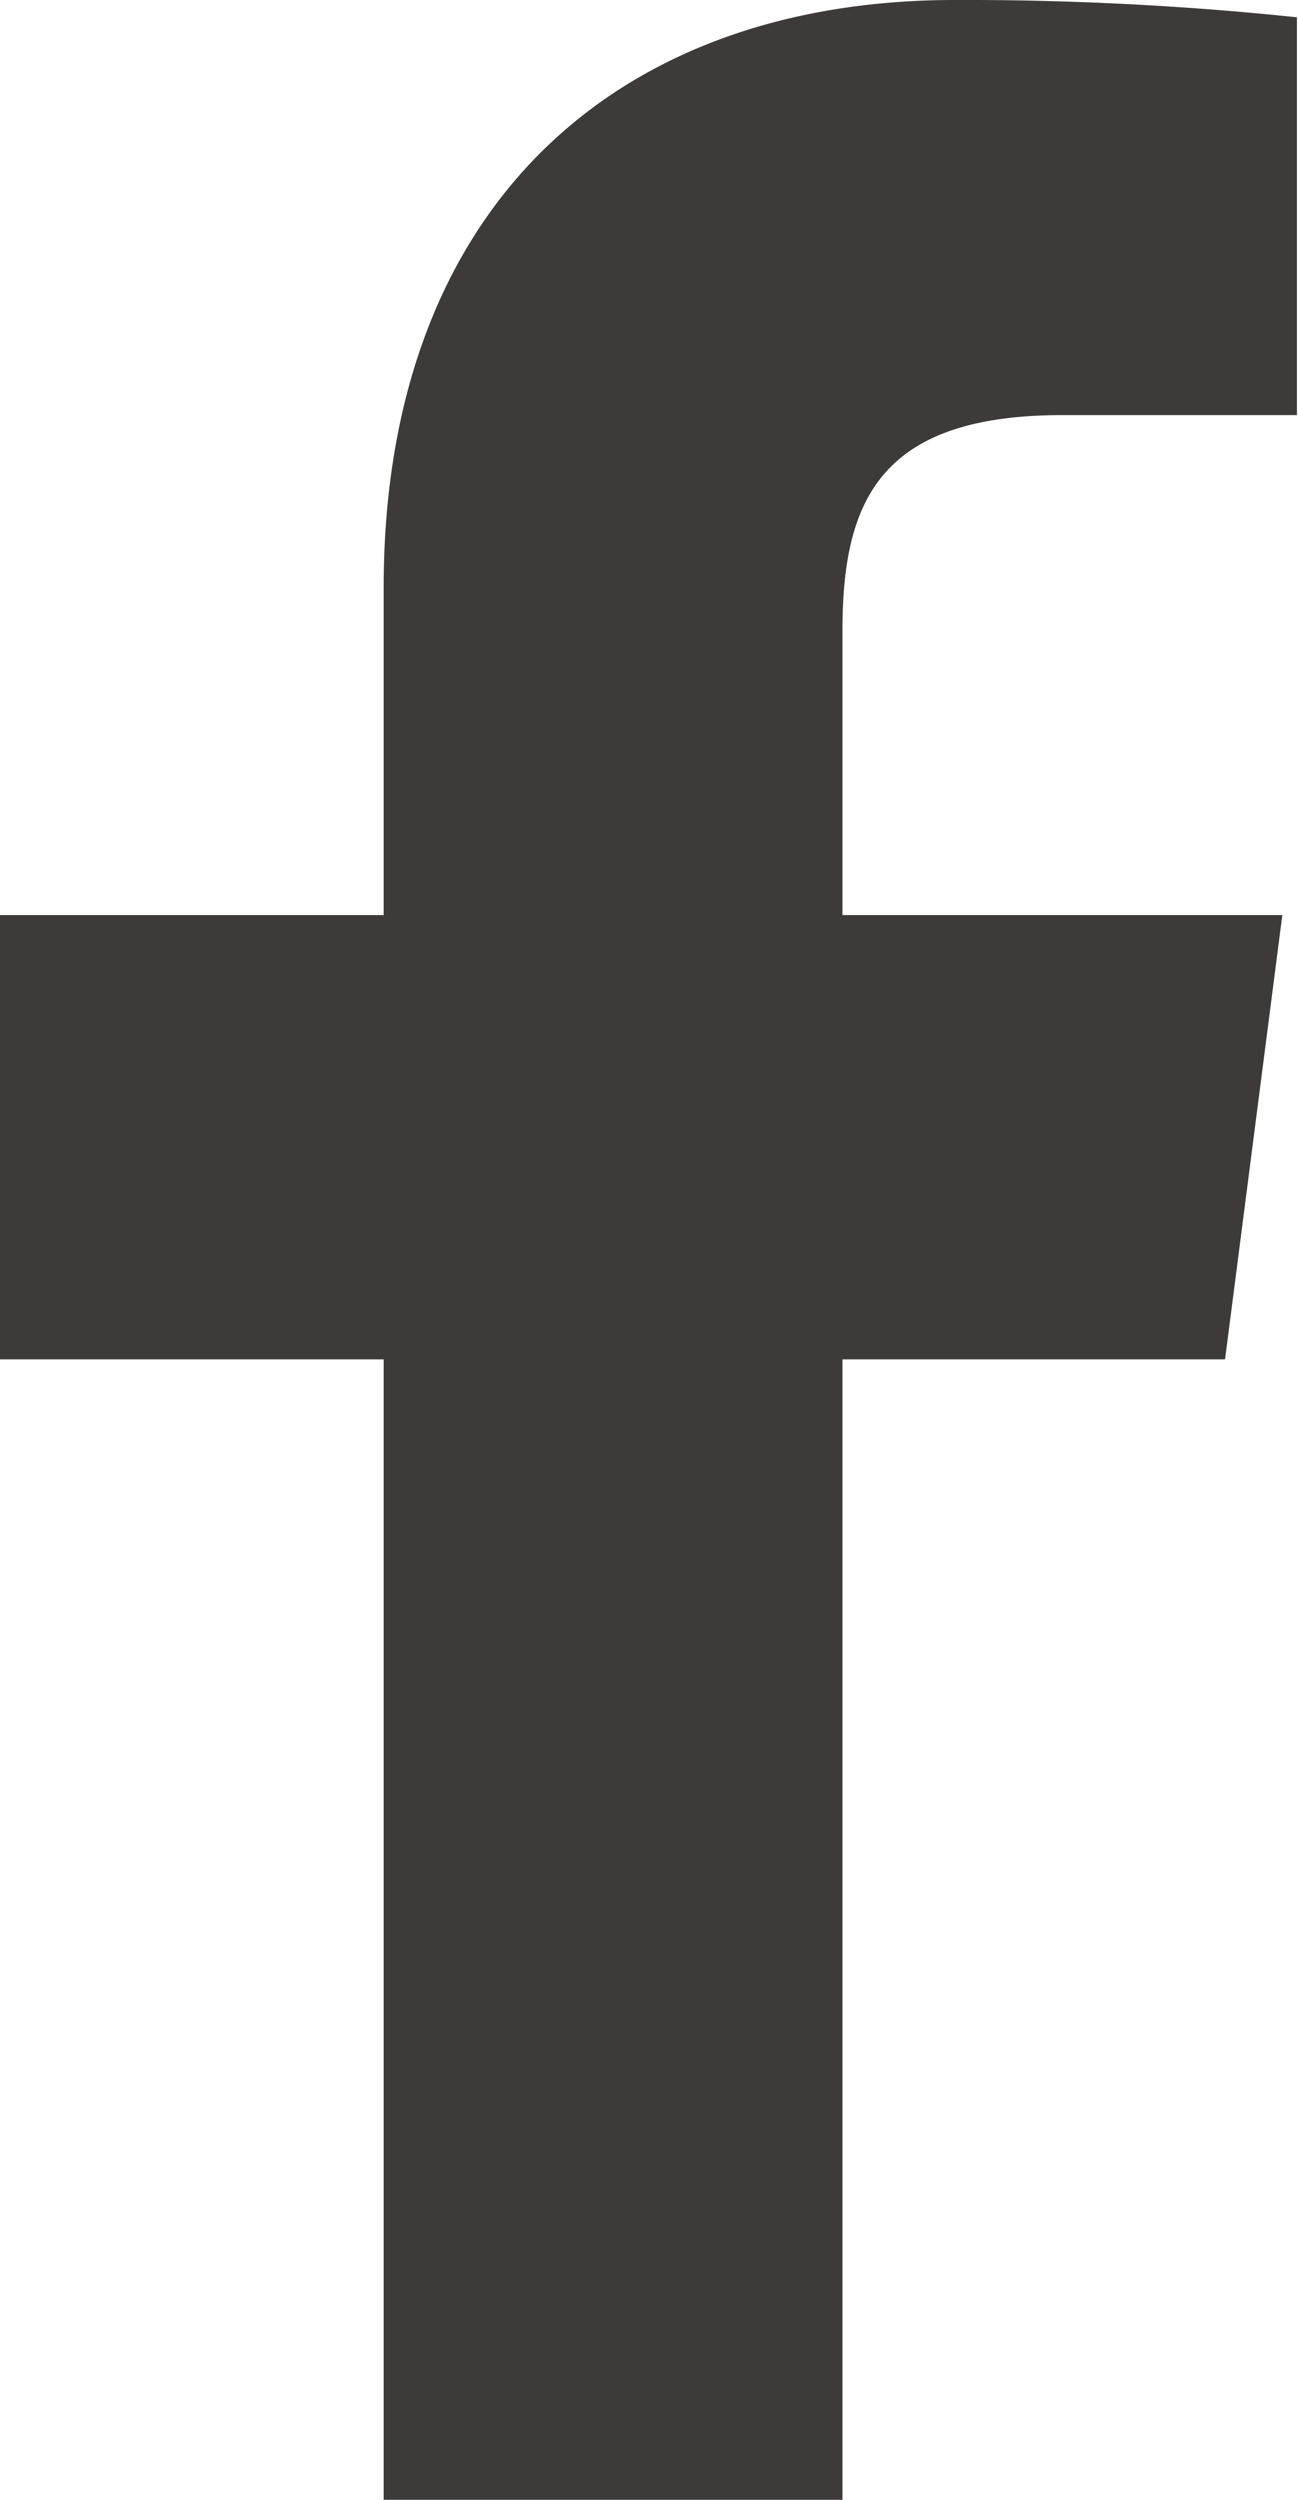
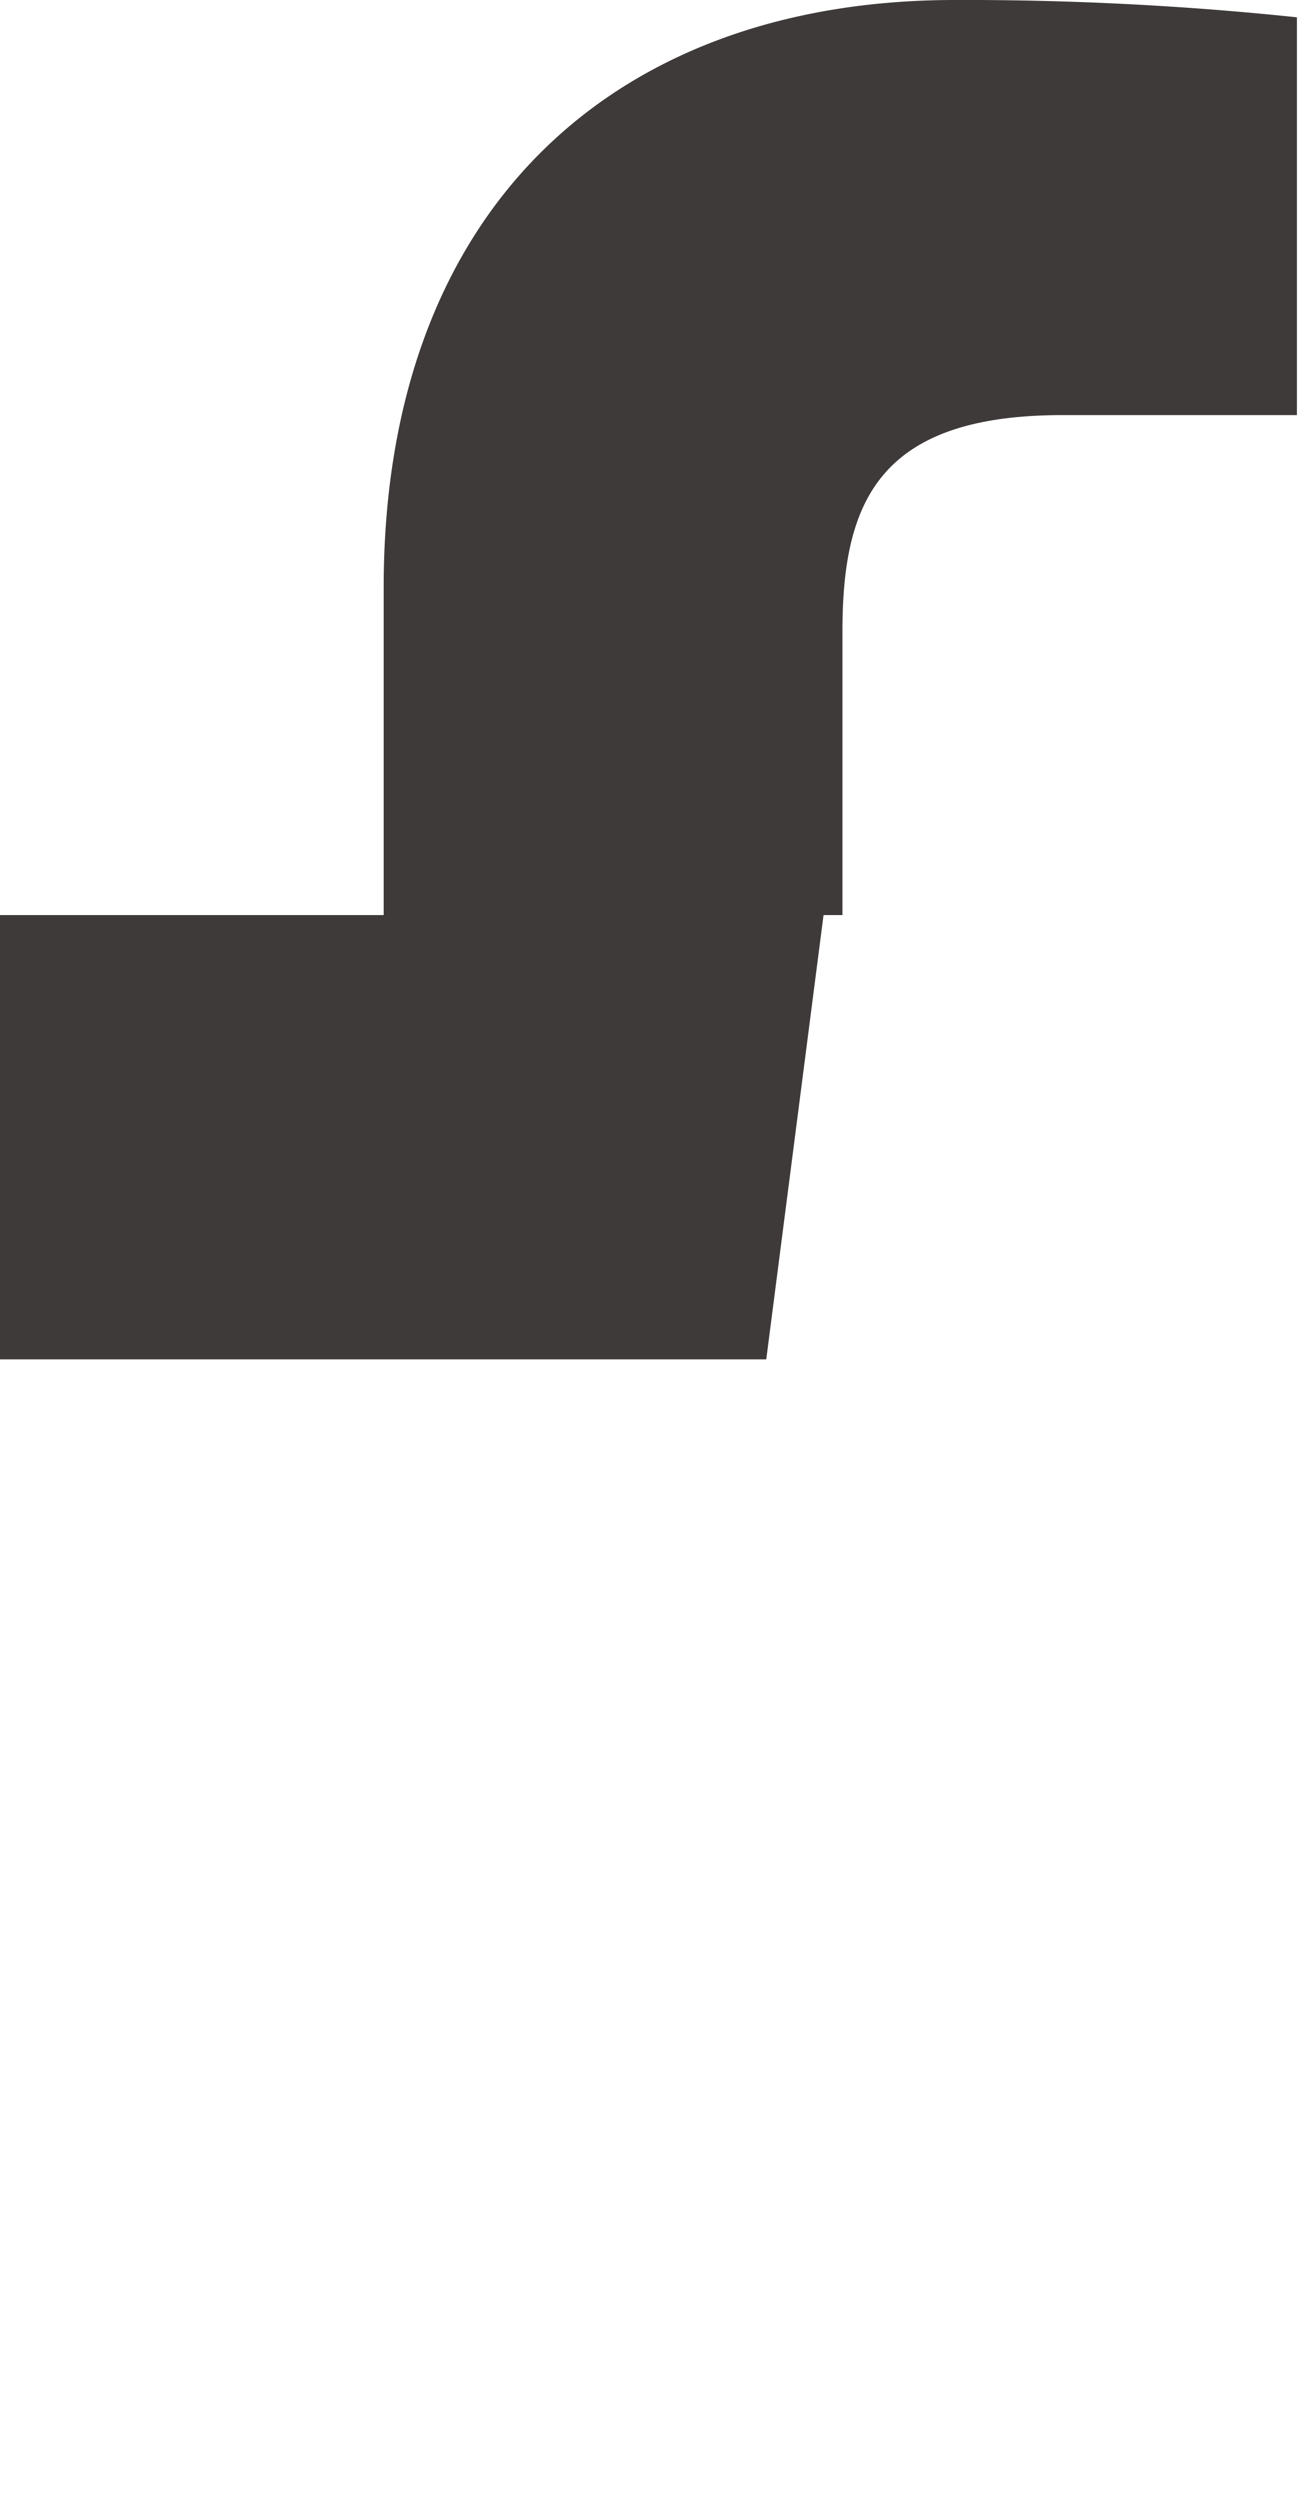
<svg xmlns="http://www.w3.org/2000/svg" viewBox="0 0 24.02 46.25">
  <defs>
    <style>.cls-1{fill:#3e3a39;}</style>
  </defs>
  <g id="レイヤー_2" data-name="レイヤー 2">
    <g id="レイヤー_1-2" data-name="レイヤー 1">
-       <path class="cls-1" d="M7.1,10.87v6.06H0v8.22H7.1v21.1h8.49V25.15h7.08l1.06-8.22H15.59V11.68c0-2.38.66-4,4.07-4H24V.32A58.85,58.85,0,0,0,17.67,0C11.4,0,7.1,3.83,7.1,10.87Z" />
+       <path class="cls-1" d="M7.1,10.87v6.06H0v8.22H7.1v21.1V25.15h7.08l1.06-8.22H15.59V11.68c0-2.38.66-4,4.07-4H24V.32A58.85,58.85,0,0,0,17.67,0C11.4,0,7.1,3.83,7.1,10.87Z" />
    </g>
  </g>
</svg>